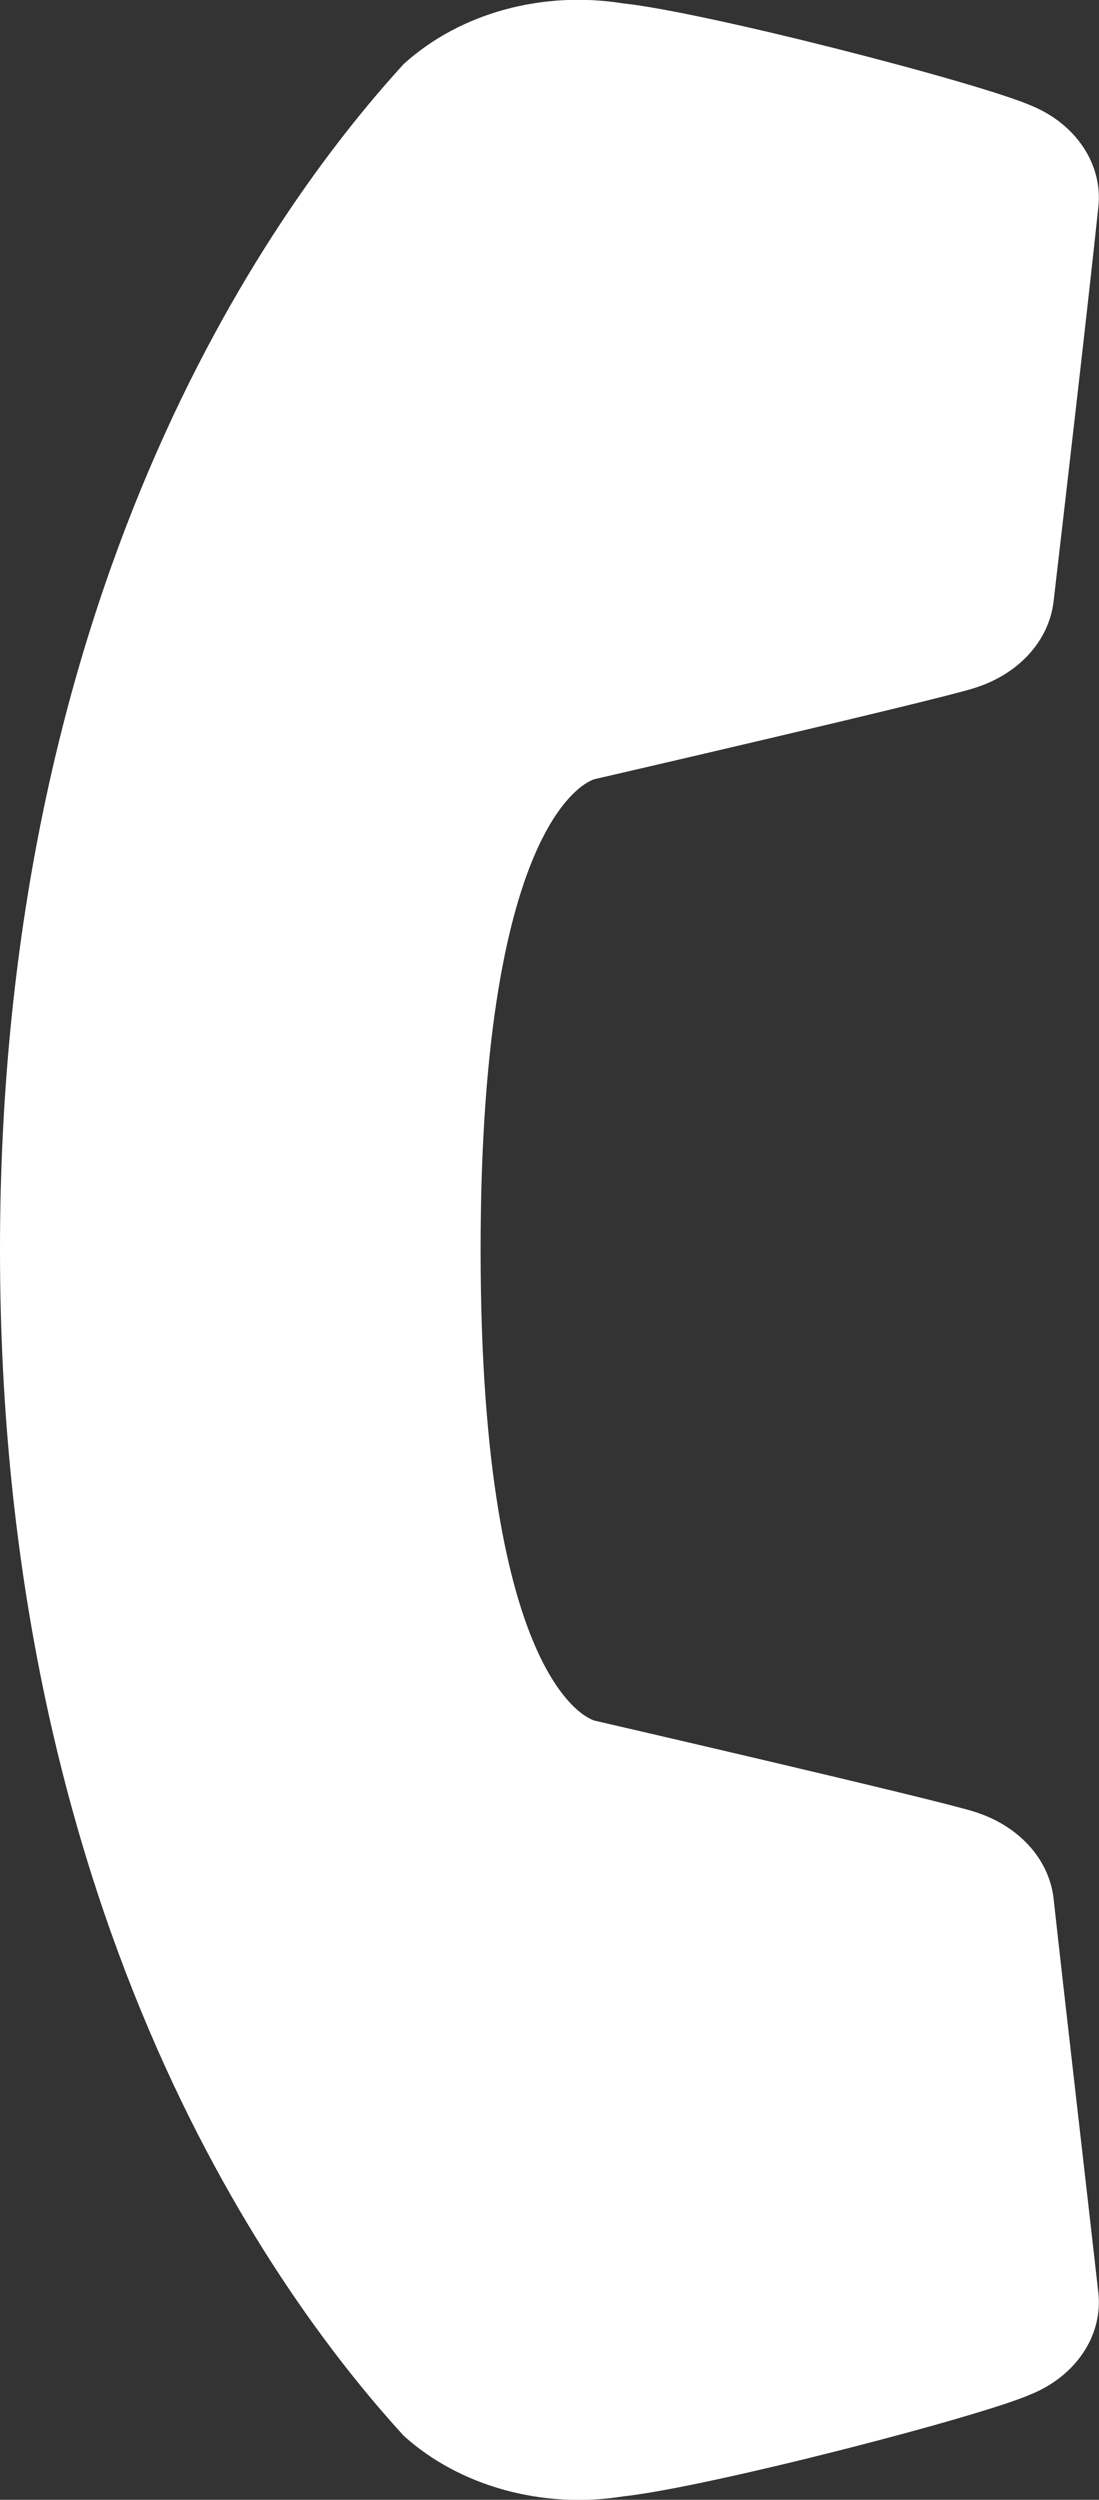
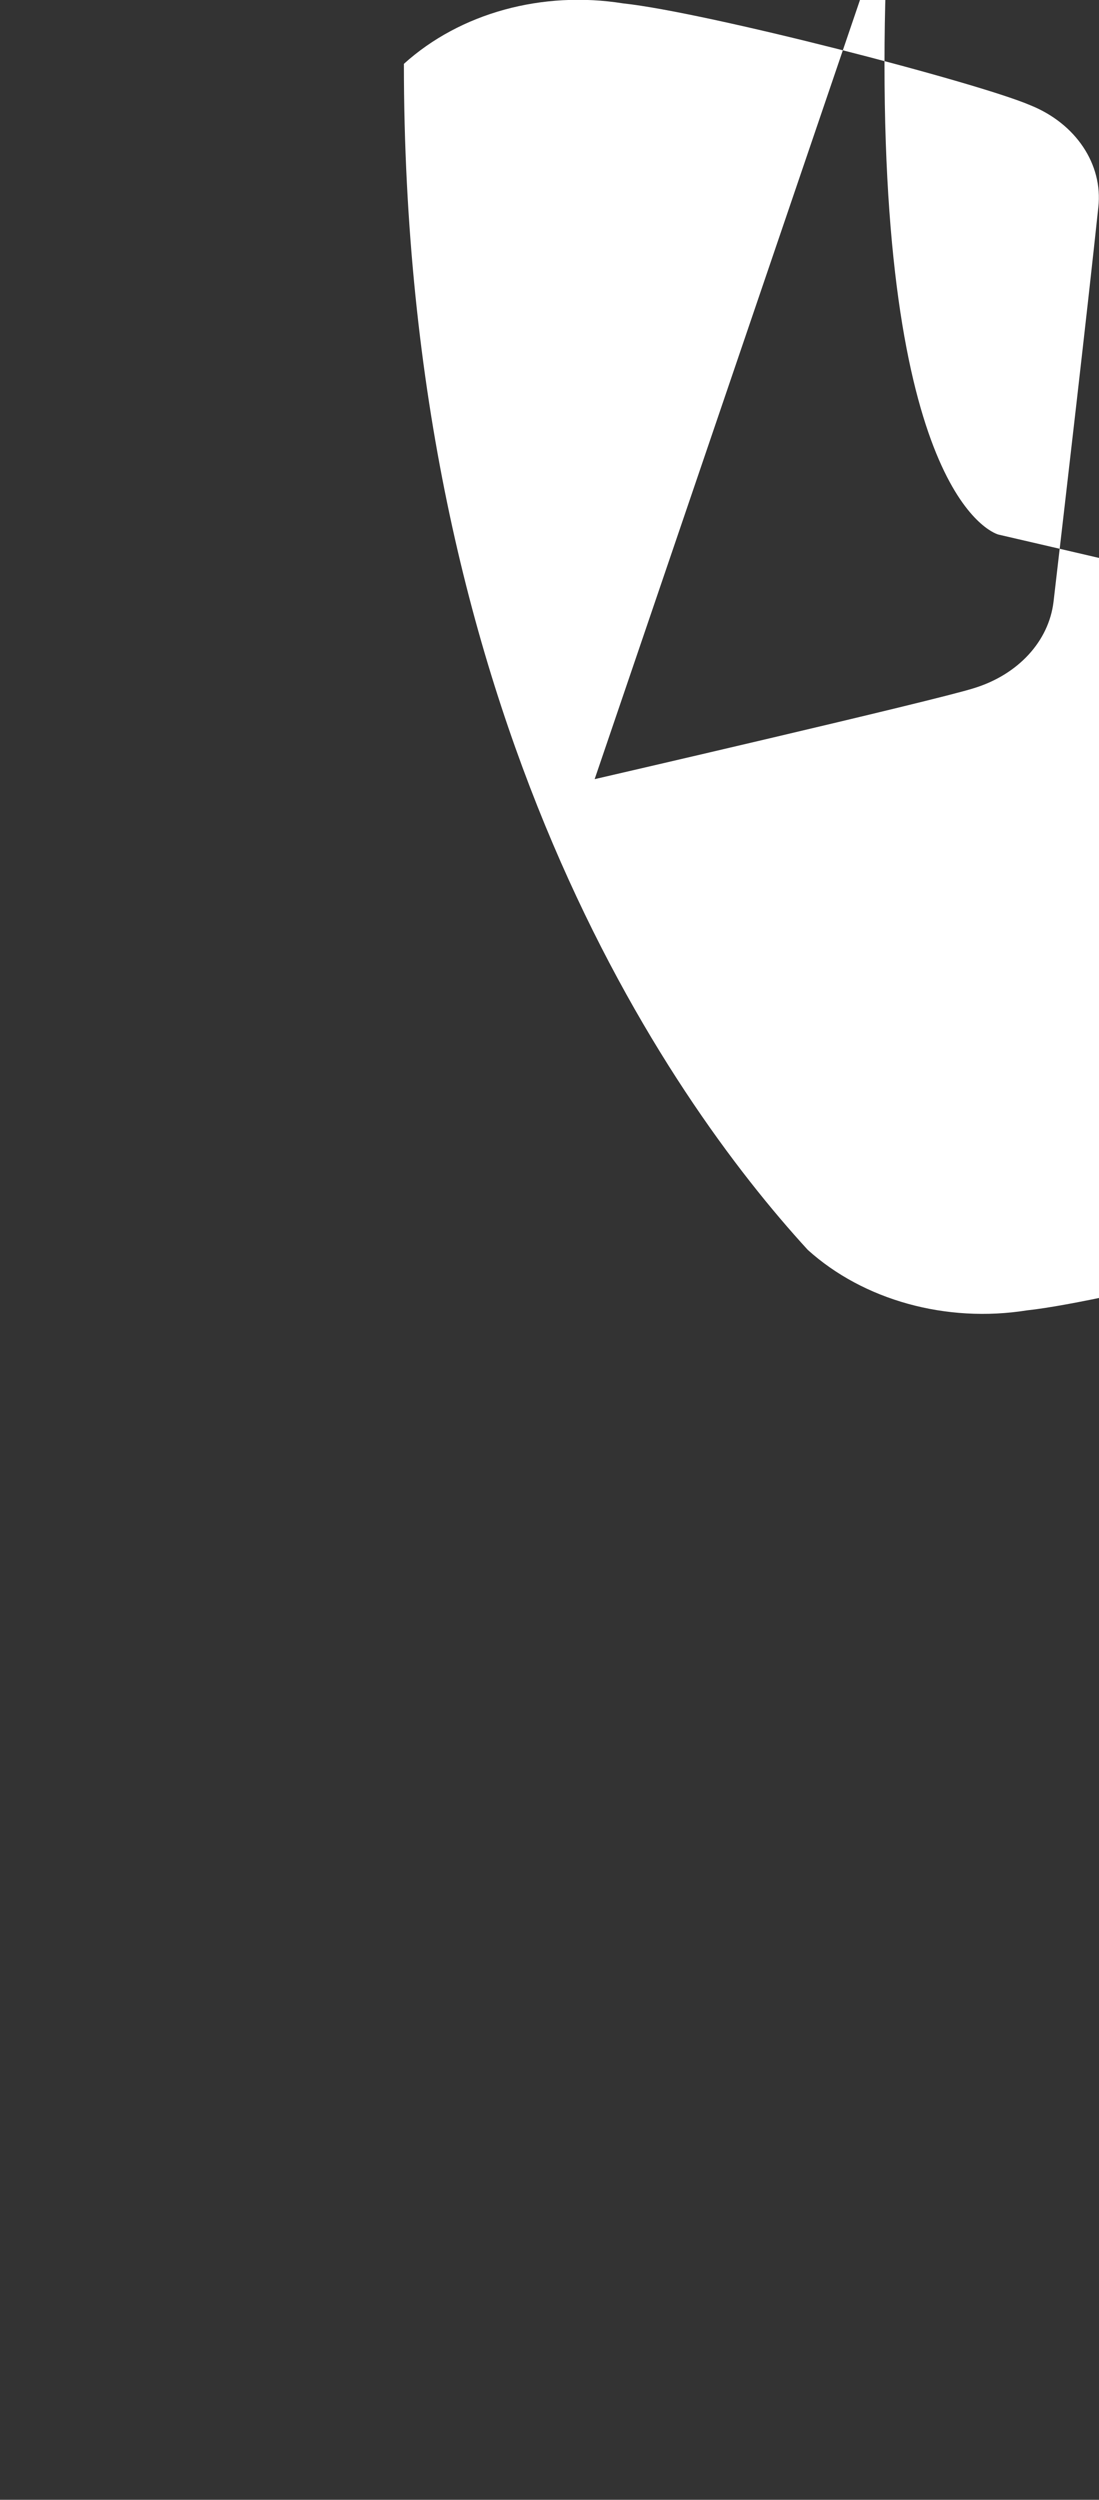
<svg xmlns="http://www.w3.org/2000/svg" id="_レイヤー_2" data-name="レイヤー 2" viewBox="0 0 16.19 36.8">
  <rect x="0" y="0" width="16.19" height="36.8" fill="#333333" stroke="none" />
  <defs>
    <style>
      .cls-1 {
        fill: #fff;
        fill-rule: evenodd;
      }
    </style>
  </defs>
  <g id="Main">
-     <path class="cls-1" d="M8.76,11.47s5.03-1.16,5.59-1.34c.65-.2,1.1-.69,1.17-1.27.17-1.46.5-4.3.66-5.81.07-.63-.33-1.23-1-1.5-.79-.34-4.78-1.37-6-1.5-1.19-.19-2.4.14-3.23.89C3.87,3.21,0,8.79,0,18.4c0,9.61,3.87,15.19,5.95,17.46.82.74,2.04,1.08,3.23.89,1.22-.13,5.22-1.16,6-1.5.67-.27,1.07-.87,1-1.5-.17-1.51-.5-4.35-.66-5.81-.07-.58-.52-1.07-1.17-1.27-.56-.18-5.59-1.34-5.59-1.34,0,0-1.68-.4-1.68-6.93s1.68-6.93,1.68-6.93Z" />
+     <path class="cls-1" d="M8.76,11.47s5.03-1.16,5.59-1.34c.65-.2,1.1-.69,1.17-1.27.17-1.46.5-4.3.66-5.81.07-.63-.33-1.23-1-1.5-.79-.34-4.78-1.37-6-1.5-1.19-.19-2.4.14-3.23.89c0,9.61,3.87,15.19,5.95,17.46.82.74,2.04,1.08,3.23.89,1.22-.13,5.22-1.16,6-1.5.67-.27,1.07-.87,1-1.5-.17-1.51-.5-4.35-.66-5.81-.07-.58-.52-1.07-1.17-1.27-.56-.18-5.59-1.34-5.59-1.34,0,0-1.68-.4-1.68-6.93s1.68-6.93,1.68-6.93Z" />
  </g>
</svg>